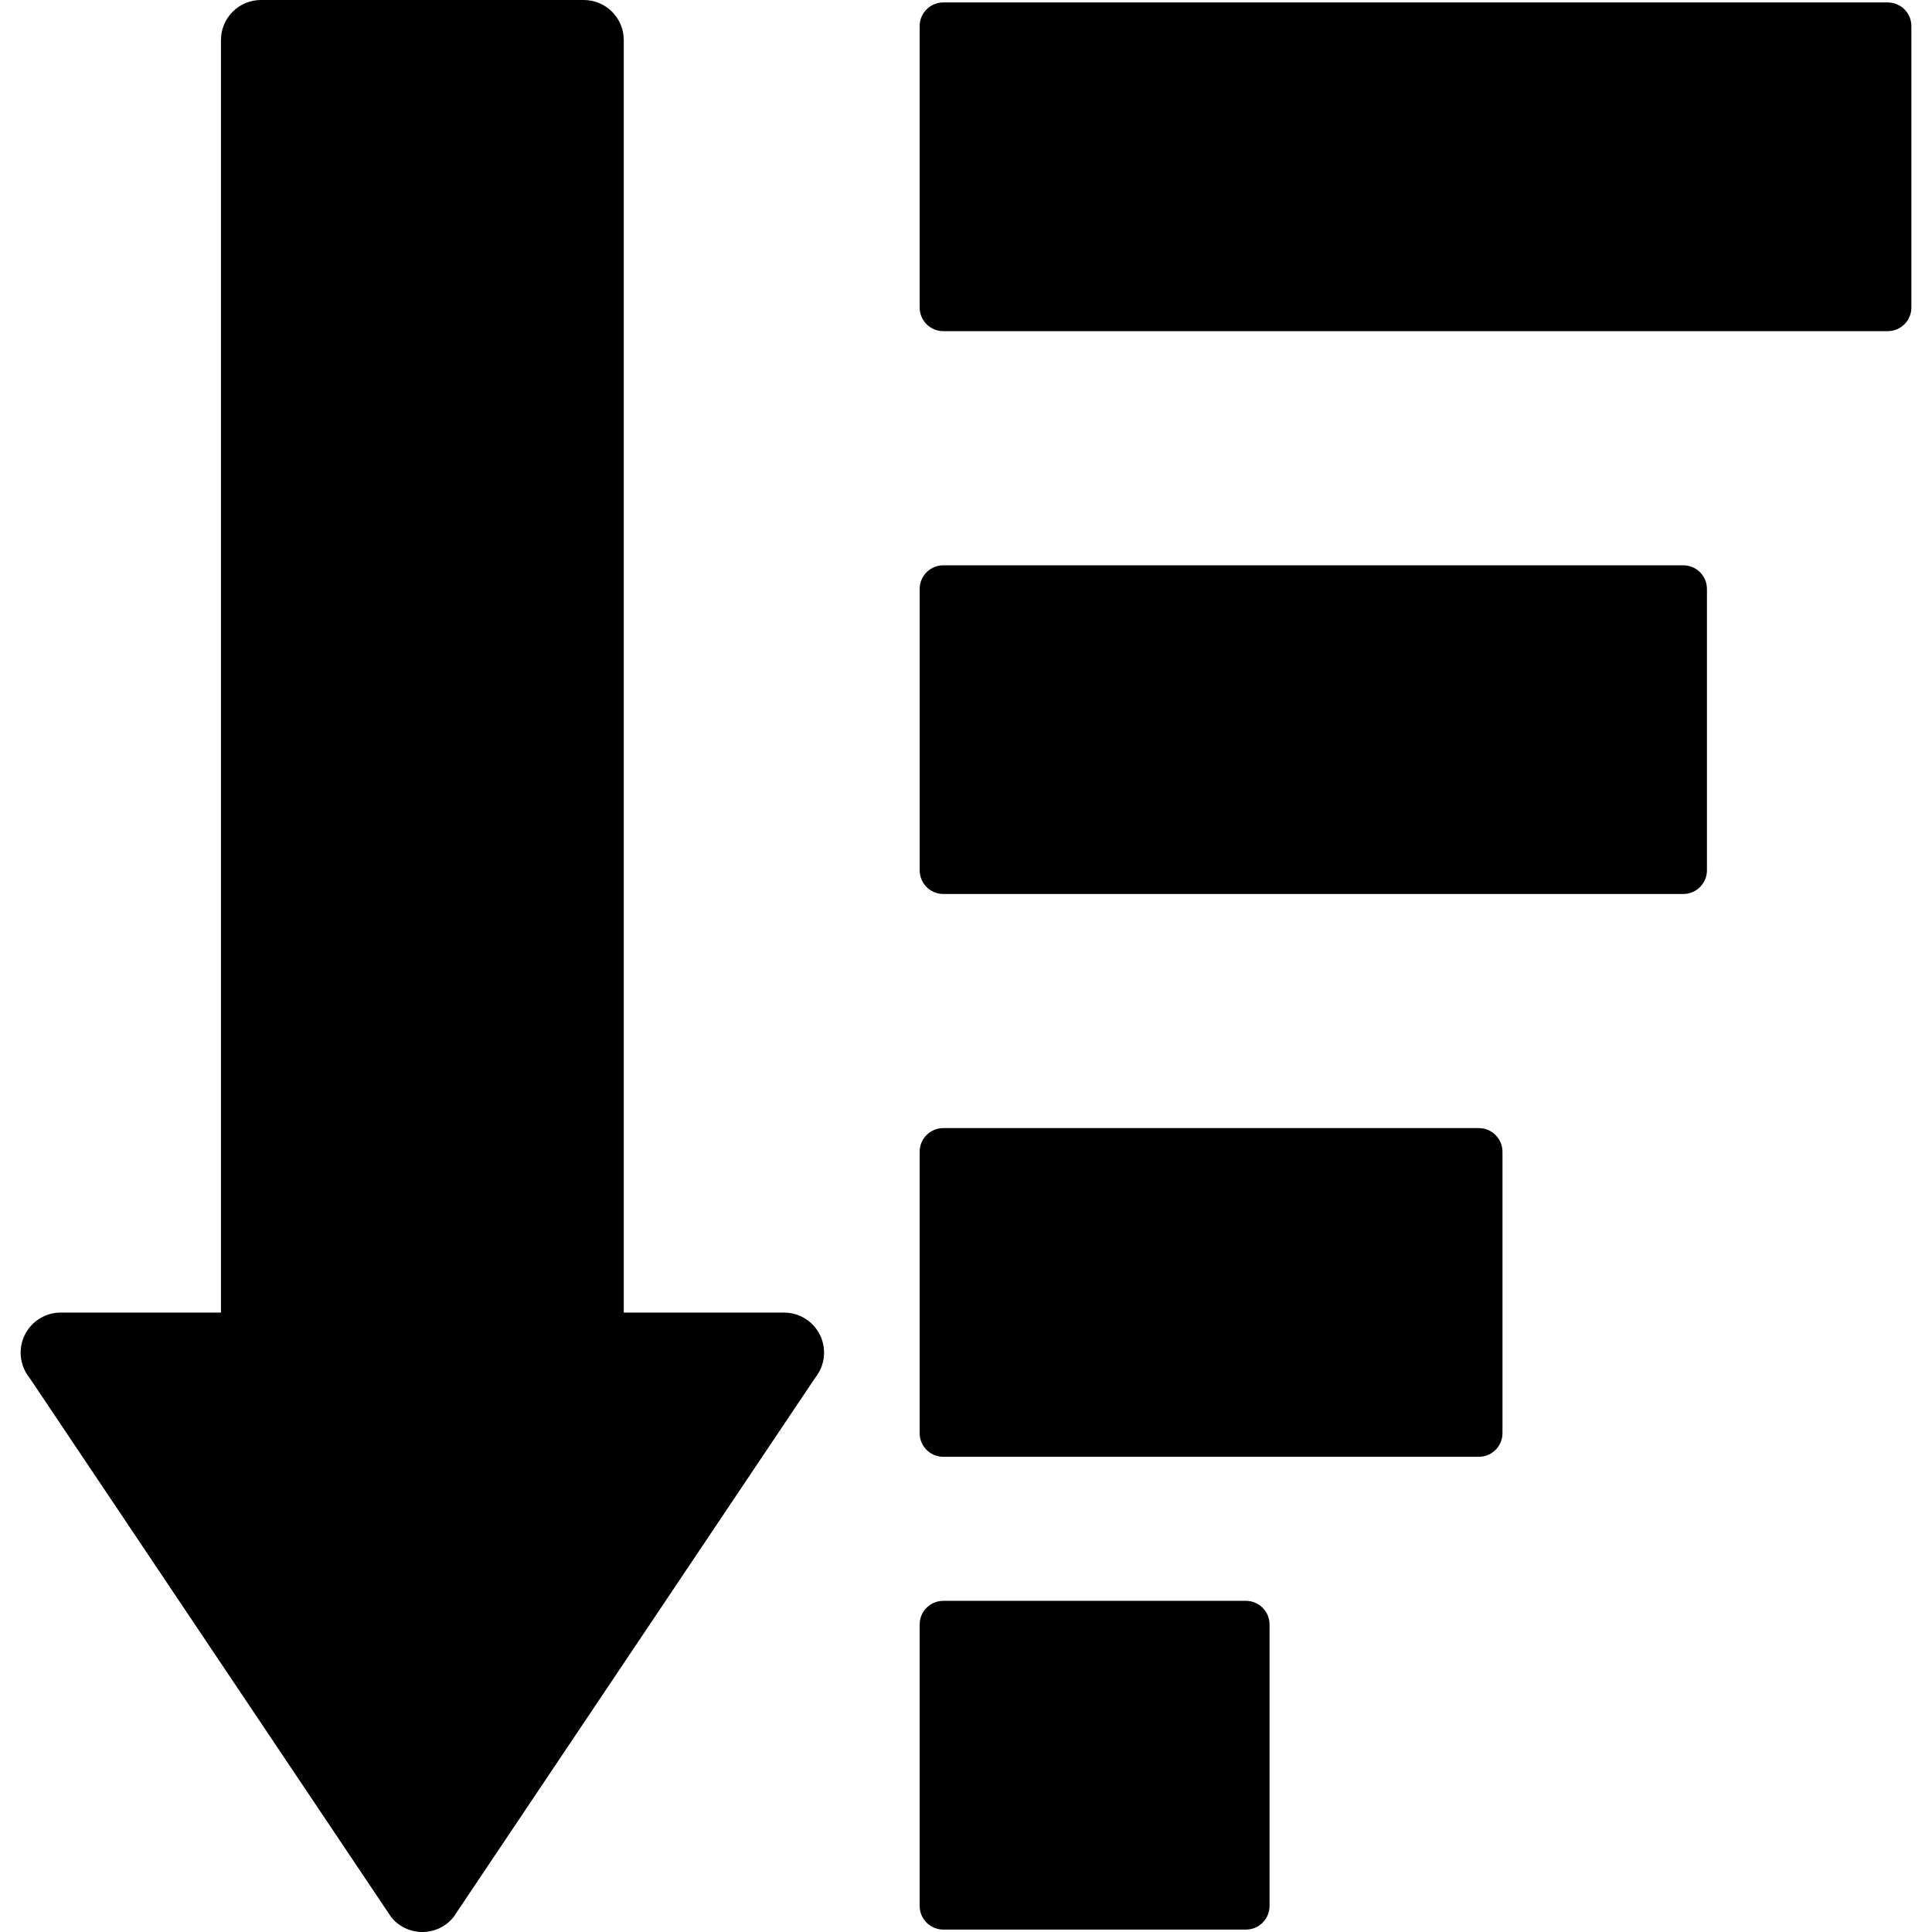
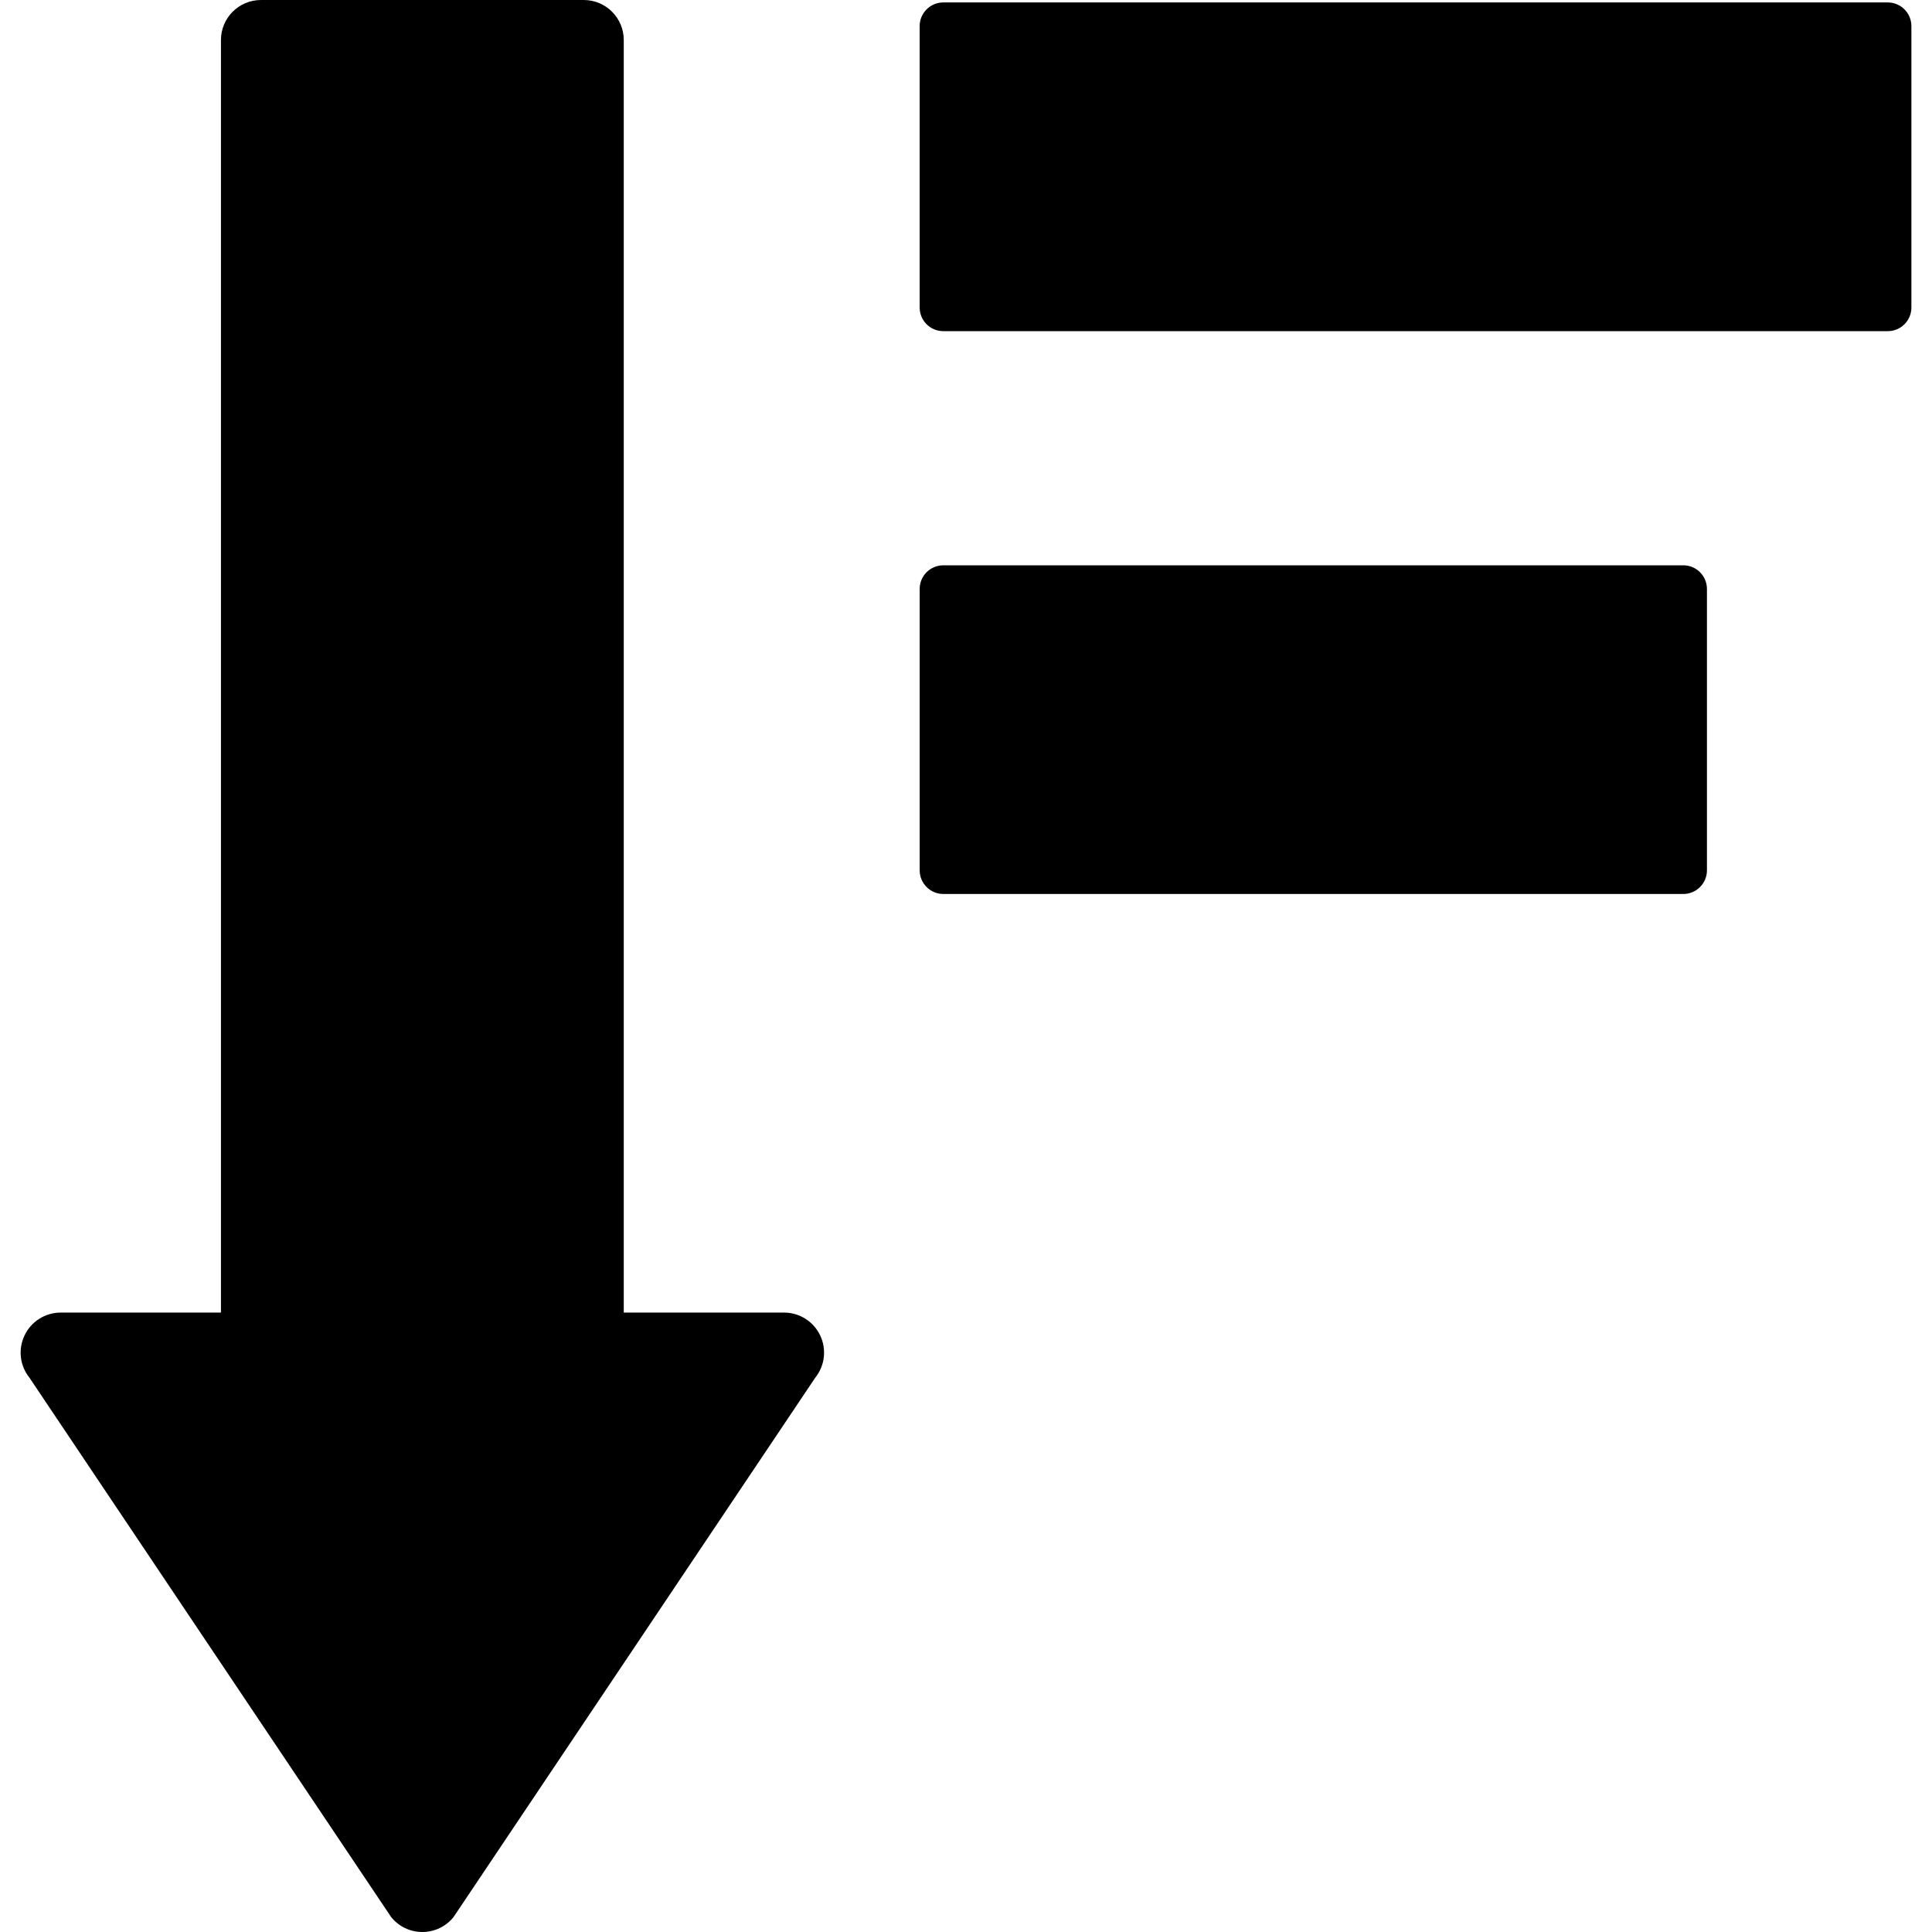
<svg xmlns="http://www.w3.org/2000/svg" fill="#000000" version="1.1" id="Capa_1" width="800px" height="800px" viewBox="0 0 96.55 96.55" xml:space="preserve">
  <g>
    <g>
-       <path d="M73.901,56.376h-26.76c-0.652,0-1.182,0.526-1.182,1.181v14.065c0,0.651,0.529,1.18,1.182,1.18h26.76    c0.654,0,1.184-0.526,1.184-1.18V57.555C75.084,56.902,74.555,56.376,73.901,56.376z" />
-       <path d="M62.262,80.001H47.141c-0.652,0-1.182,0.528-1.182,1.183v14.063c0,0.653,0.529,1.182,1.182,1.182h15.122    c0.652,0,1.182-0.526,1.182-1.182V81.182C63.444,80.529,62.916,80.001,62.262,80.001z" />
      <path d="M84.122,28.251h-36.98c-0.652,0-1.182,0.527-1.182,1.18v14.063c0,0.652,0.529,1.182,1.182,1.182h36.98    c0.651,0,1.181-0.529,1.181-1.182V29.43C85.301,28.778,84.773,28.251,84.122,28.251z" />
      <path d="M94.338,0.122H47.141c-0.652,0-1.182,0.529-1.182,1.182v14.063c0,0.654,0.529,1.182,1.182,1.182h47.198    c0.652,0,1.181-0.527,1.181-1.182V1.303C95.519,0.651,94.992,0.122,94.338,0.122z" />
      <path d="M39.183,65.595h-8.011V2c0-1.105-0.896-2-2-2h-16.13c-1.104,0-2,0.895-2,2v63.595h-8.01c-0.771,0-1.472,0.443-1.804,1.138    C0.895,67.427,0.99,68.25,1.472,68.85l18.076,26.954c0.38,0.474,0.953,0.746,1.559,0.746s1.178-0.272,1.558-0.746L40.741,68.85    c0.482-0.601,0.578-1.423,0.245-2.117C40.654,66.039,39.954,65.595,39.183,65.595z" />
    </g>
  </g>
</svg>